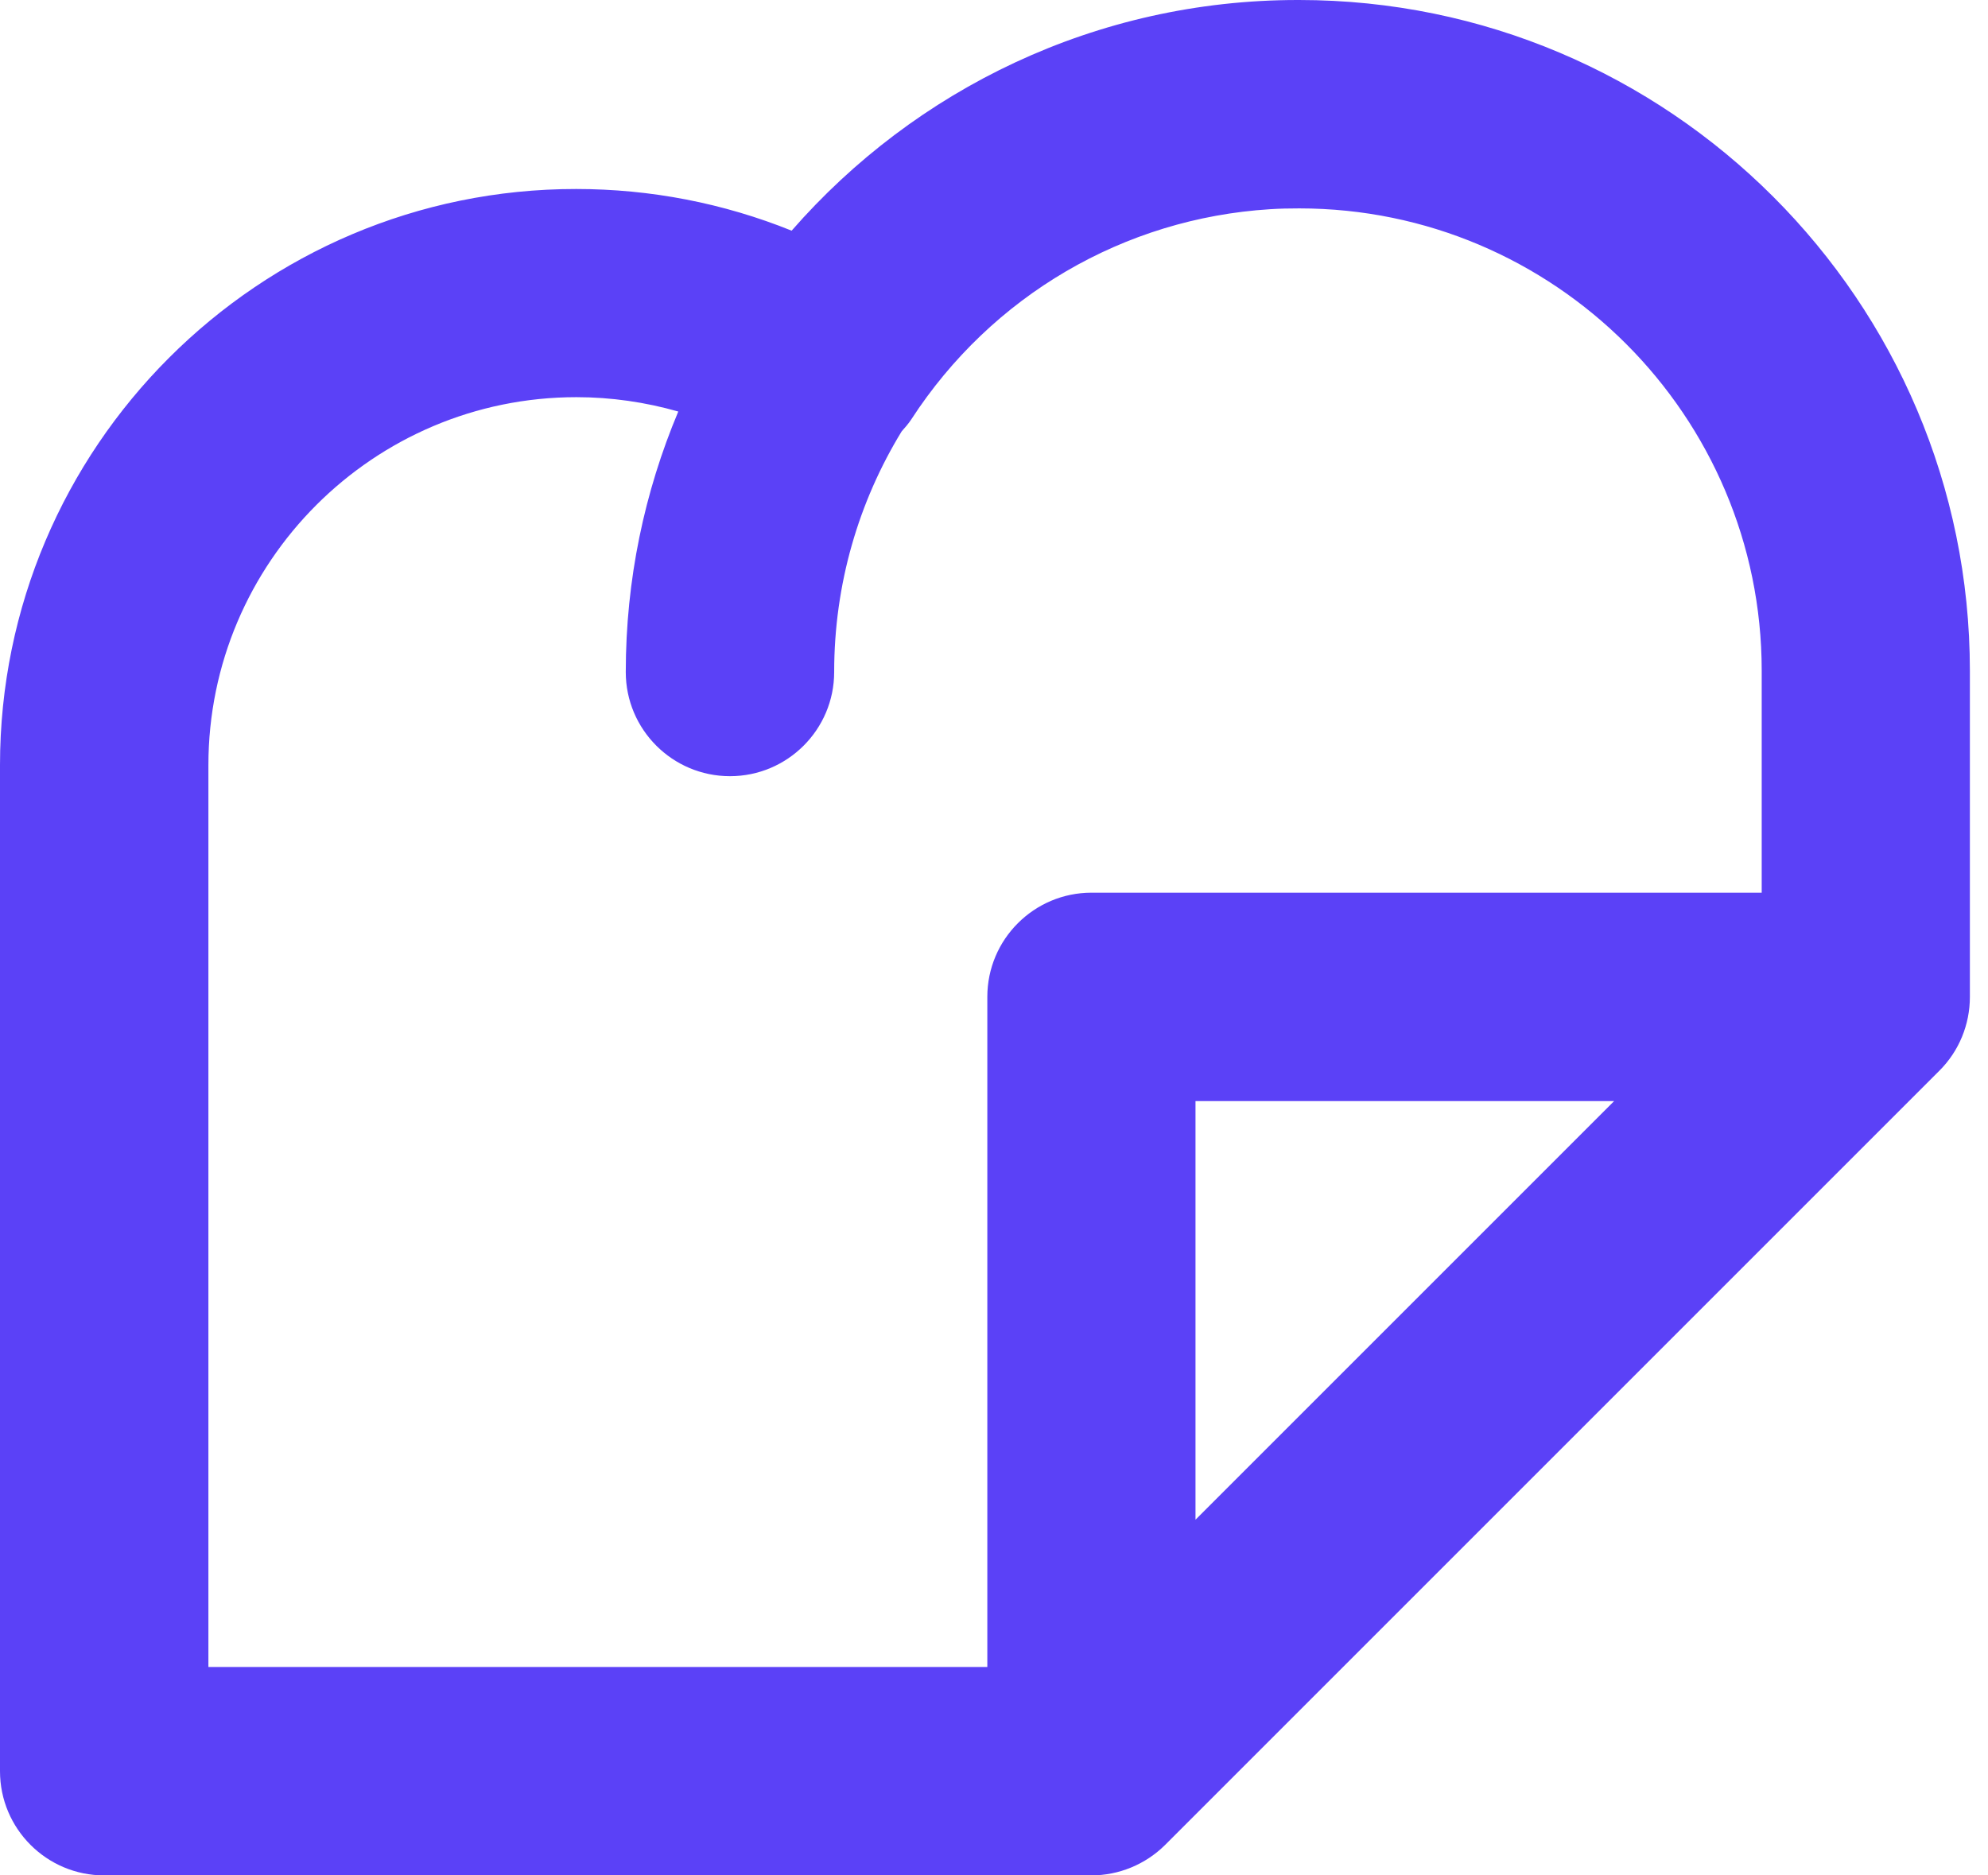
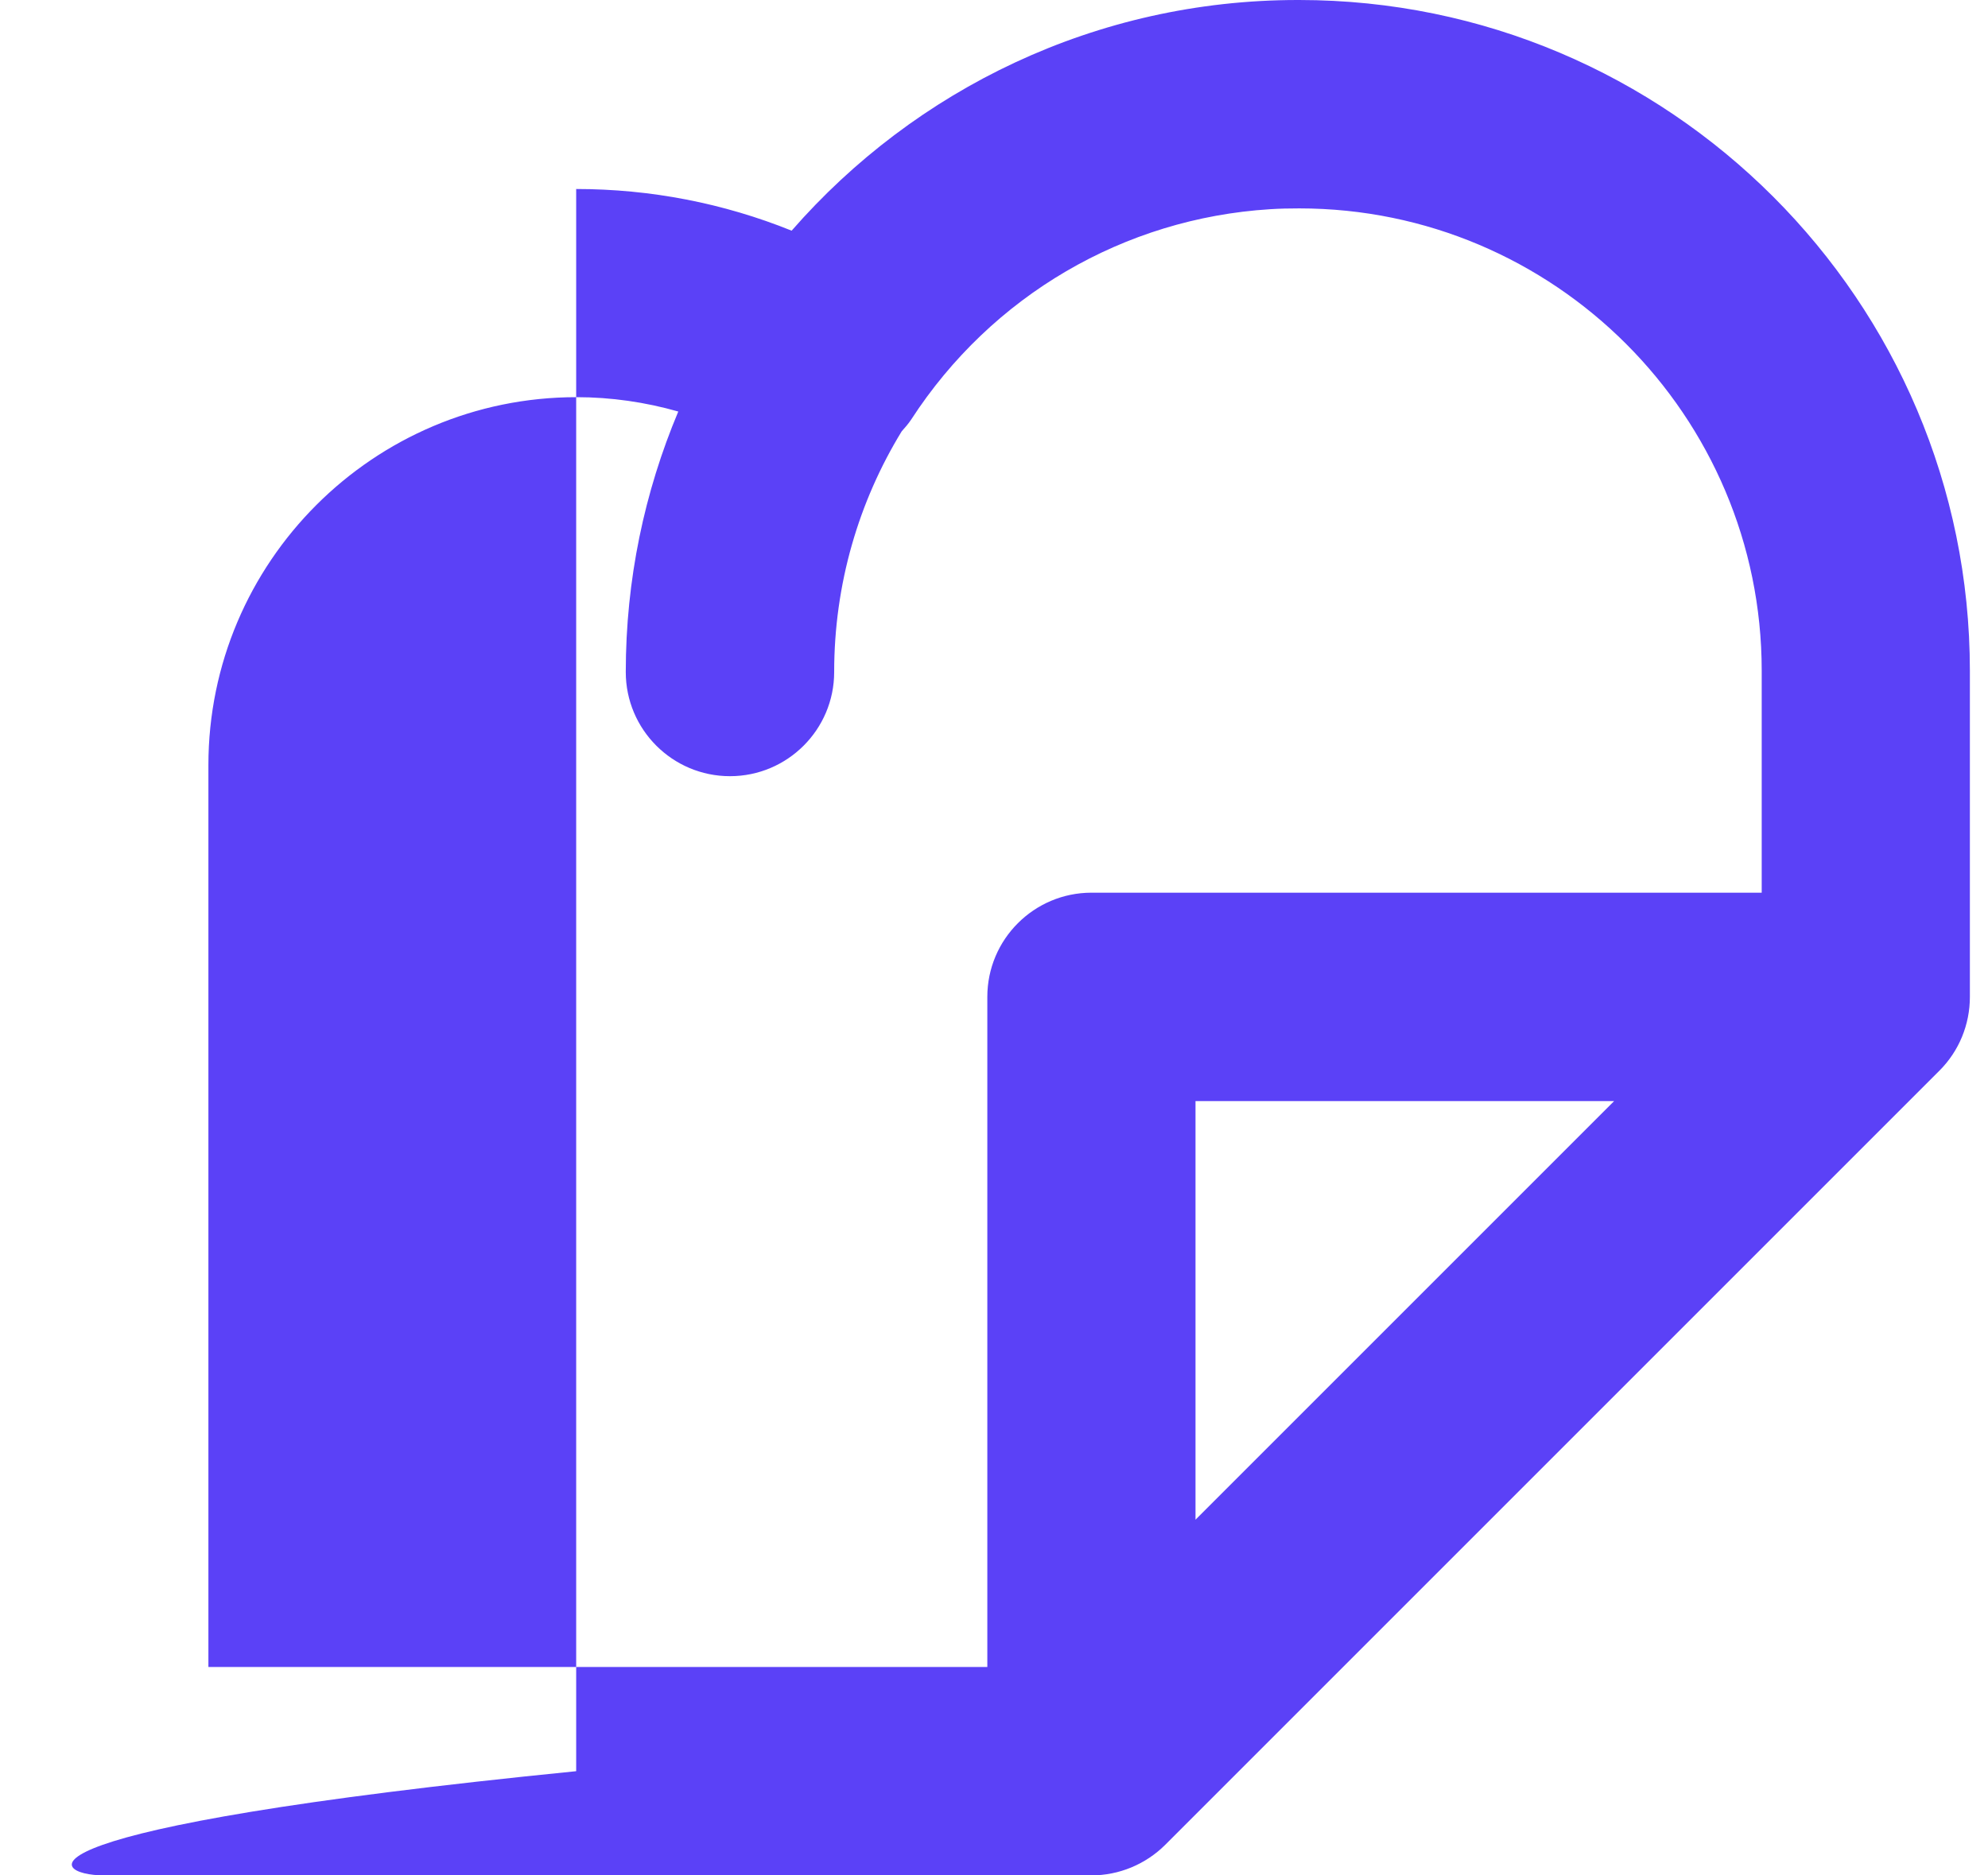
<svg xmlns="http://www.w3.org/2000/svg" width="53" height="50" viewBox="0 0 53 50" fill="none">
-   <path d="M34.633 0C34.633 0 34.617 0 34.605 0C34.605 0 34.605 0 34.6 0C29.222 0 24.394 2.383 21.105 6.15C19.289 5.417 17.344 5.039 15.361 5.039C6.894 5.033 0 11.928 0 20.4V47.222C0 48.756 1.244 50 2.778 50H29.094C29.833 50 30.539 49.706 31.061 49.189L51.706 28.544C52.228 28.022 52.517 27.317 52.517 26.578V17.883C52.517 8.022 44.494 0 34.633 0ZM5.556 20.4C5.556 14.989 9.956 10.589 15.367 10.589C16.294 10.589 17.206 10.722 18.083 10.972C17.183 13.111 16.683 15.456 16.683 17.917C16.683 19.45 17.928 20.694 19.461 20.694C20.994 20.694 22.239 19.45 22.239 17.917C22.239 15.572 22.894 13.372 24.039 11.5C24.128 11.4 24.217 11.3 24.294 11.183C26.439 7.878 29.972 5.822 33.855 5.578C34.117 5.561 34.372 5.556 34.639 5.556C41.439 5.556 46.967 11.083 46.967 17.883V23.8H29.1C27.567 23.8 26.322 25.044 26.322 26.578V44.444H5.556V20.4ZM43.033 29.356L31.872 40.517V29.356H43.033Z" fill="#5B41F7" />
+   <path d="M34.633 0C34.633 0 34.617 0 34.605 0C34.605 0 34.605 0 34.6 0C29.222 0 24.394 2.383 21.105 6.15C19.289 5.417 17.344 5.039 15.361 5.039V47.222C0 48.756 1.244 50 2.778 50H29.094C29.833 50 30.539 49.706 31.061 49.189L51.706 28.544C52.228 28.022 52.517 27.317 52.517 26.578V17.883C52.517 8.022 44.494 0 34.633 0ZM5.556 20.4C5.556 14.989 9.956 10.589 15.367 10.589C16.294 10.589 17.206 10.722 18.083 10.972C17.183 13.111 16.683 15.456 16.683 17.917C16.683 19.45 17.928 20.694 19.461 20.694C20.994 20.694 22.239 19.45 22.239 17.917C22.239 15.572 22.894 13.372 24.039 11.5C24.128 11.4 24.217 11.3 24.294 11.183C26.439 7.878 29.972 5.822 33.855 5.578C34.117 5.561 34.372 5.556 34.639 5.556C41.439 5.556 46.967 11.083 46.967 17.883V23.8H29.1C27.567 23.8 26.322 25.044 26.322 26.578V44.444H5.556V20.4ZM43.033 29.356L31.872 40.517V29.356H43.033Z" fill="#5B41F7" />
</svg>